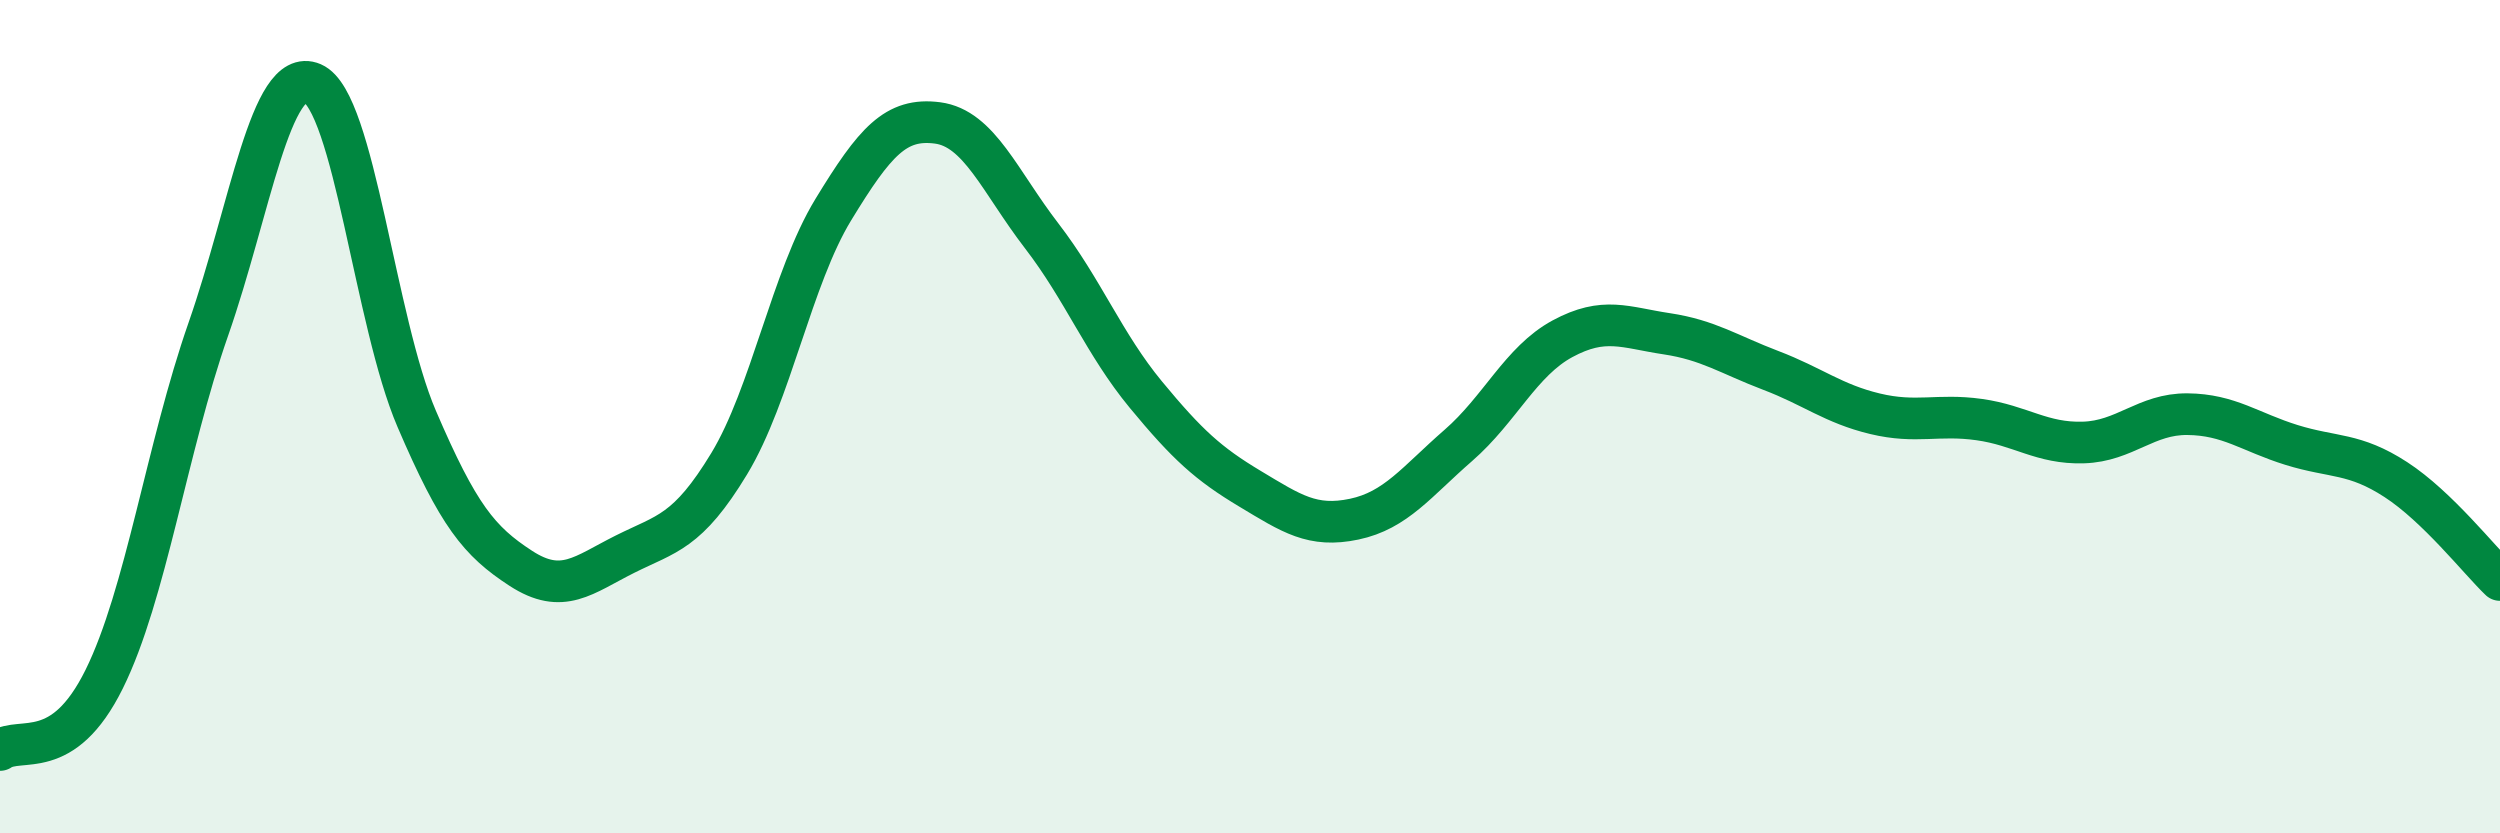
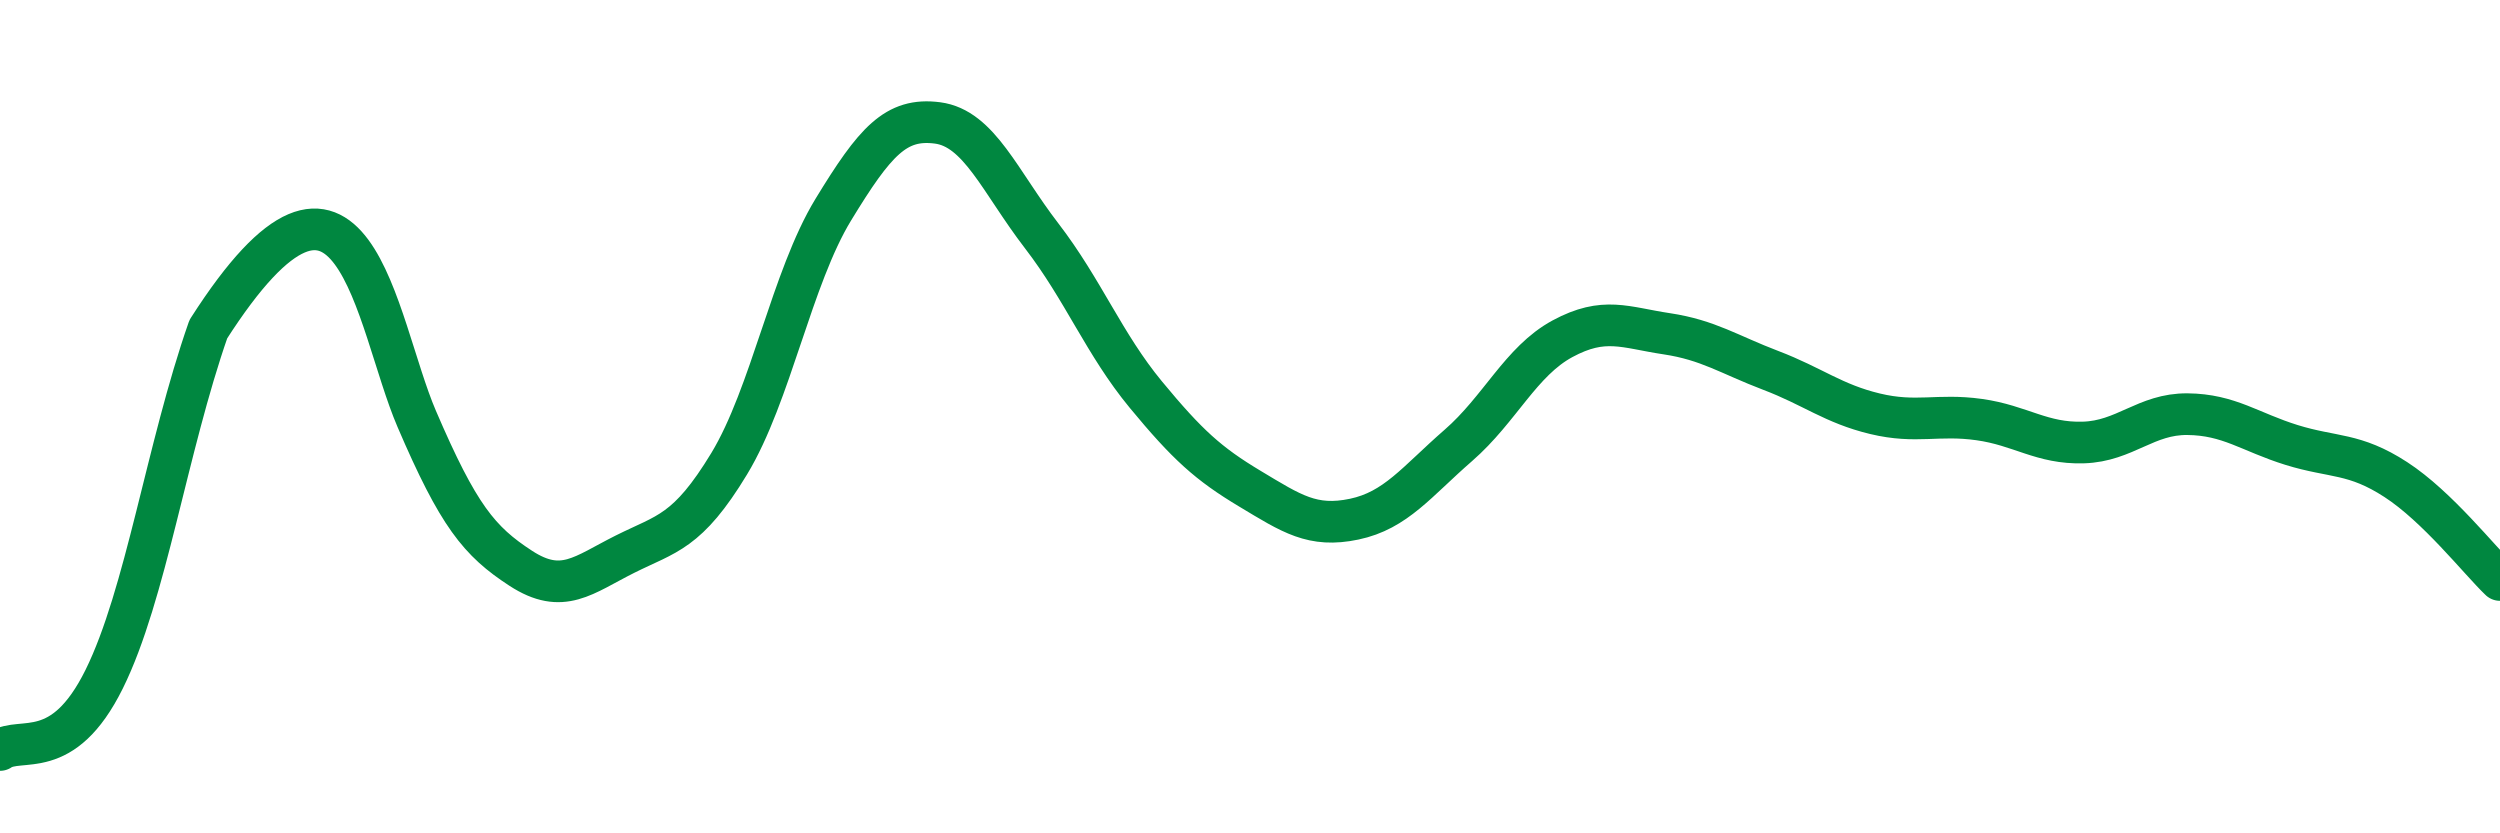
<svg xmlns="http://www.w3.org/2000/svg" width="60" height="20" viewBox="0 0 60 20">
-   <path d="M 0,18 C 0.5,17.66 1.5,18.32 2.5,16.3 C 3.5,14.28 4,10.76 5,7.9 C 6,5.04 6.5,1.57 7.5,2 C 8.5,2.43 9,7.72 10,10.05 C 11,12.38 11.5,12.99 12.5,13.64 C 13.5,14.29 14,13.8 15,13.3 C 16,12.8 16.5,12.78 17.5,11.13 C 18.5,9.48 19,6.67 20,5.03 C 21,3.39 21.5,2.82 22.5,2.95 C 23.5,3.08 24,4.36 25,5.66 C 26,6.96 26.5,8.26 27.5,9.47 C 28.5,10.68 29,11.13 30,11.73 C 31,12.33 31.5,12.67 32.5,12.46 C 33.5,12.25 34,11.56 35,10.69 C 36,9.82 36.5,8.67 37.5,8.13 C 38.5,7.59 39,7.86 40,8.01 C 41,8.16 41.5,8.51 42.5,8.89 C 43.5,9.27 44,9.69 45,9.93 C 46,10.17 46.5,9.93 47.5,10.07 C 48.5,10.21 49,10.65 50,10.62 C 51,10.59 51.5,9.93 52.5,9.94 C 53.5,9.95 54,10.37 55,10.68 C 56,10.99 56.5,10.86 57.5,11.51 C 58.5,12.16 59.5,13.44 60,13.92L60 20L0 20Z" fill="#008740" opacity="0.1" stroke-linecap="round" stroke-linejoin="round" />
-   <path d="M 0,18 C 0.5,17.66 1.5,18.32 2.5,16.3 C 3.5,14.28 4,10.76 5,7.9 C 6,5.04 6.5,1.57 7.5,2 C 8.5,2.43 9,7.72 10,10.05 C 11,12.38 11.5,12.99 12.5,13.64 C 13.5,14.29 14,13.8 15,13.3 C 16,12.8 16.5,12.78 17.5,11.13 C 18.5,9.48 19,6.67 20,5.03 C 21,3.39 21.5,2.82 22.5,2.95 C 23.5,3.08 24,4.36 25,5.66 C 26,6.96 26.5,8.26 27.5,9.47 C 28.5,10.68 29,11.13 30,11.73 C 31,12.33 31.5,12.67 32.5,12.46 C 33.5,12.25 34,11.56 35,10.69 C 36,9.82 36.5,8.67 37.5,8.13 C 38.5,7.59 39,7.86 40,8.01 C 41,8.16 41.5,8.51 42.5,8.89 C 43.5,9.27 44,9.69 45,9.93 C 46,10.17 46.5,9.93 47.5,10.07 C 48.5,10.21 49,10.65 50,10.62 C 51,10.59 51.5,9.93 52.5,9.94 C 53.5,9.95 54,10.37 55,10.68 C 56,10.99 56.5,10.86 57.5,11.51 C 58.5,12.16 59.5,13.44 60,13.92" stroke="#008740" stroke-width="1" fill="none" stroke-linecap="round" stroke-linejoin="round" />
+   <path d="M 0,18 C 0.5,17.66 1.5,18.32 2.5,16.3 C 3.5,14.28 4,10.76 5,7.9 C 8.5,2.43 9,7.72 10,10.05 C 11,12.38 11.5,12.99 12.5,13.64 C 13.5,14.29 14,13.8 15,13.3 C 16,12.8 16.5,12.78 17.5,11.13 C 18.5,9.48 19,6.67 20,5.03 C 21,3.39 21.5,2.82 22.5,2.95 C 23.5,3.08 24,4.36 25,5.66 C 26,6.96 26.5,8.26 27.5,9.47 C 28.5,10.68 29,11.13 30,11.73 C 31,12.33 31.5,12.67 32.5,12.46 C 33.5,12.25 34,11.56 35,10.69 C 36,9.82 36.5,8.67 37.5,8.13 C 38.5,7.59 39,7.86 40,8.01 C 41,8.16 41.5,8.51 42.5,8.89 C 43.5,9.27 44,9.69 45,9.93 C 46,10.17 46.5,9.93 47.5,10.07 C 48.5,10.21 49,10.65 50,10.62 C 51,10.59 51.5,9.93 52.5,9.94 C 53.5,9.95 54,10.37 55,10.68 C 56,10.99 56.5,10.86 57.5,11.51 C 58.5,12.16 59.5,13.44 60,13.92" stroke="#008740" stroke-width="1" fill="none" stroke-linecap="round" stroke-linejoin="round" />
</svg>